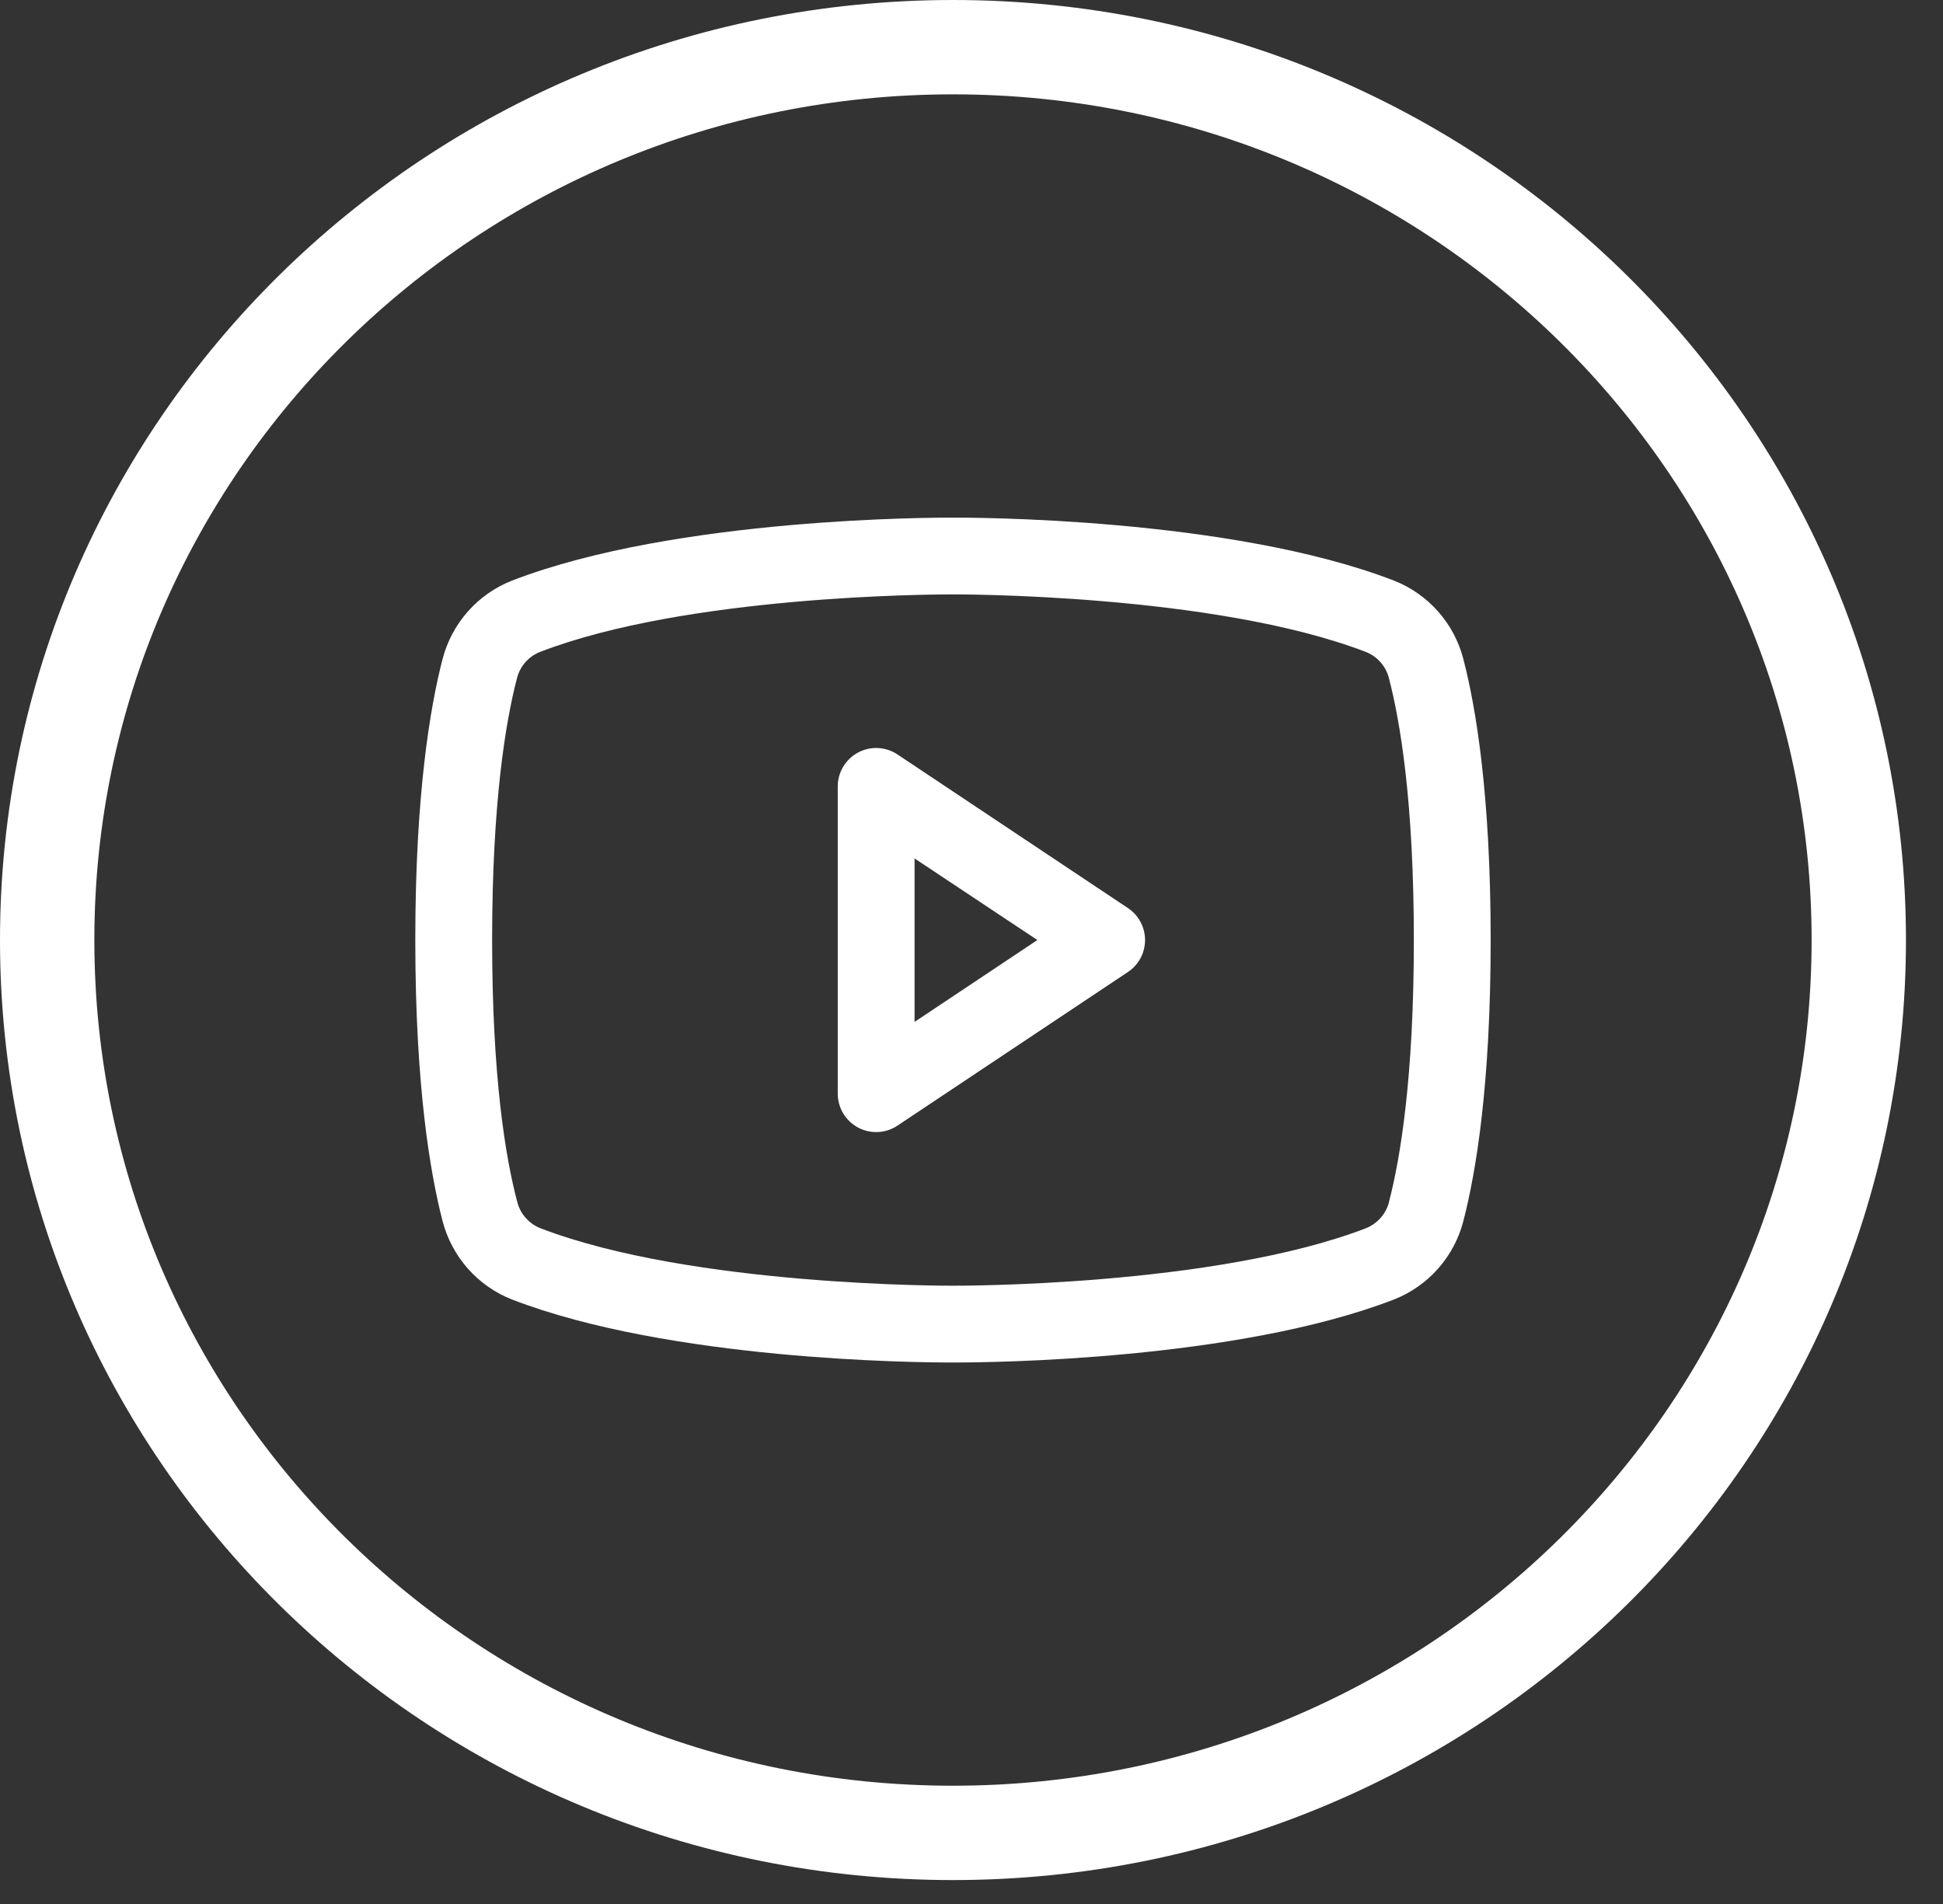
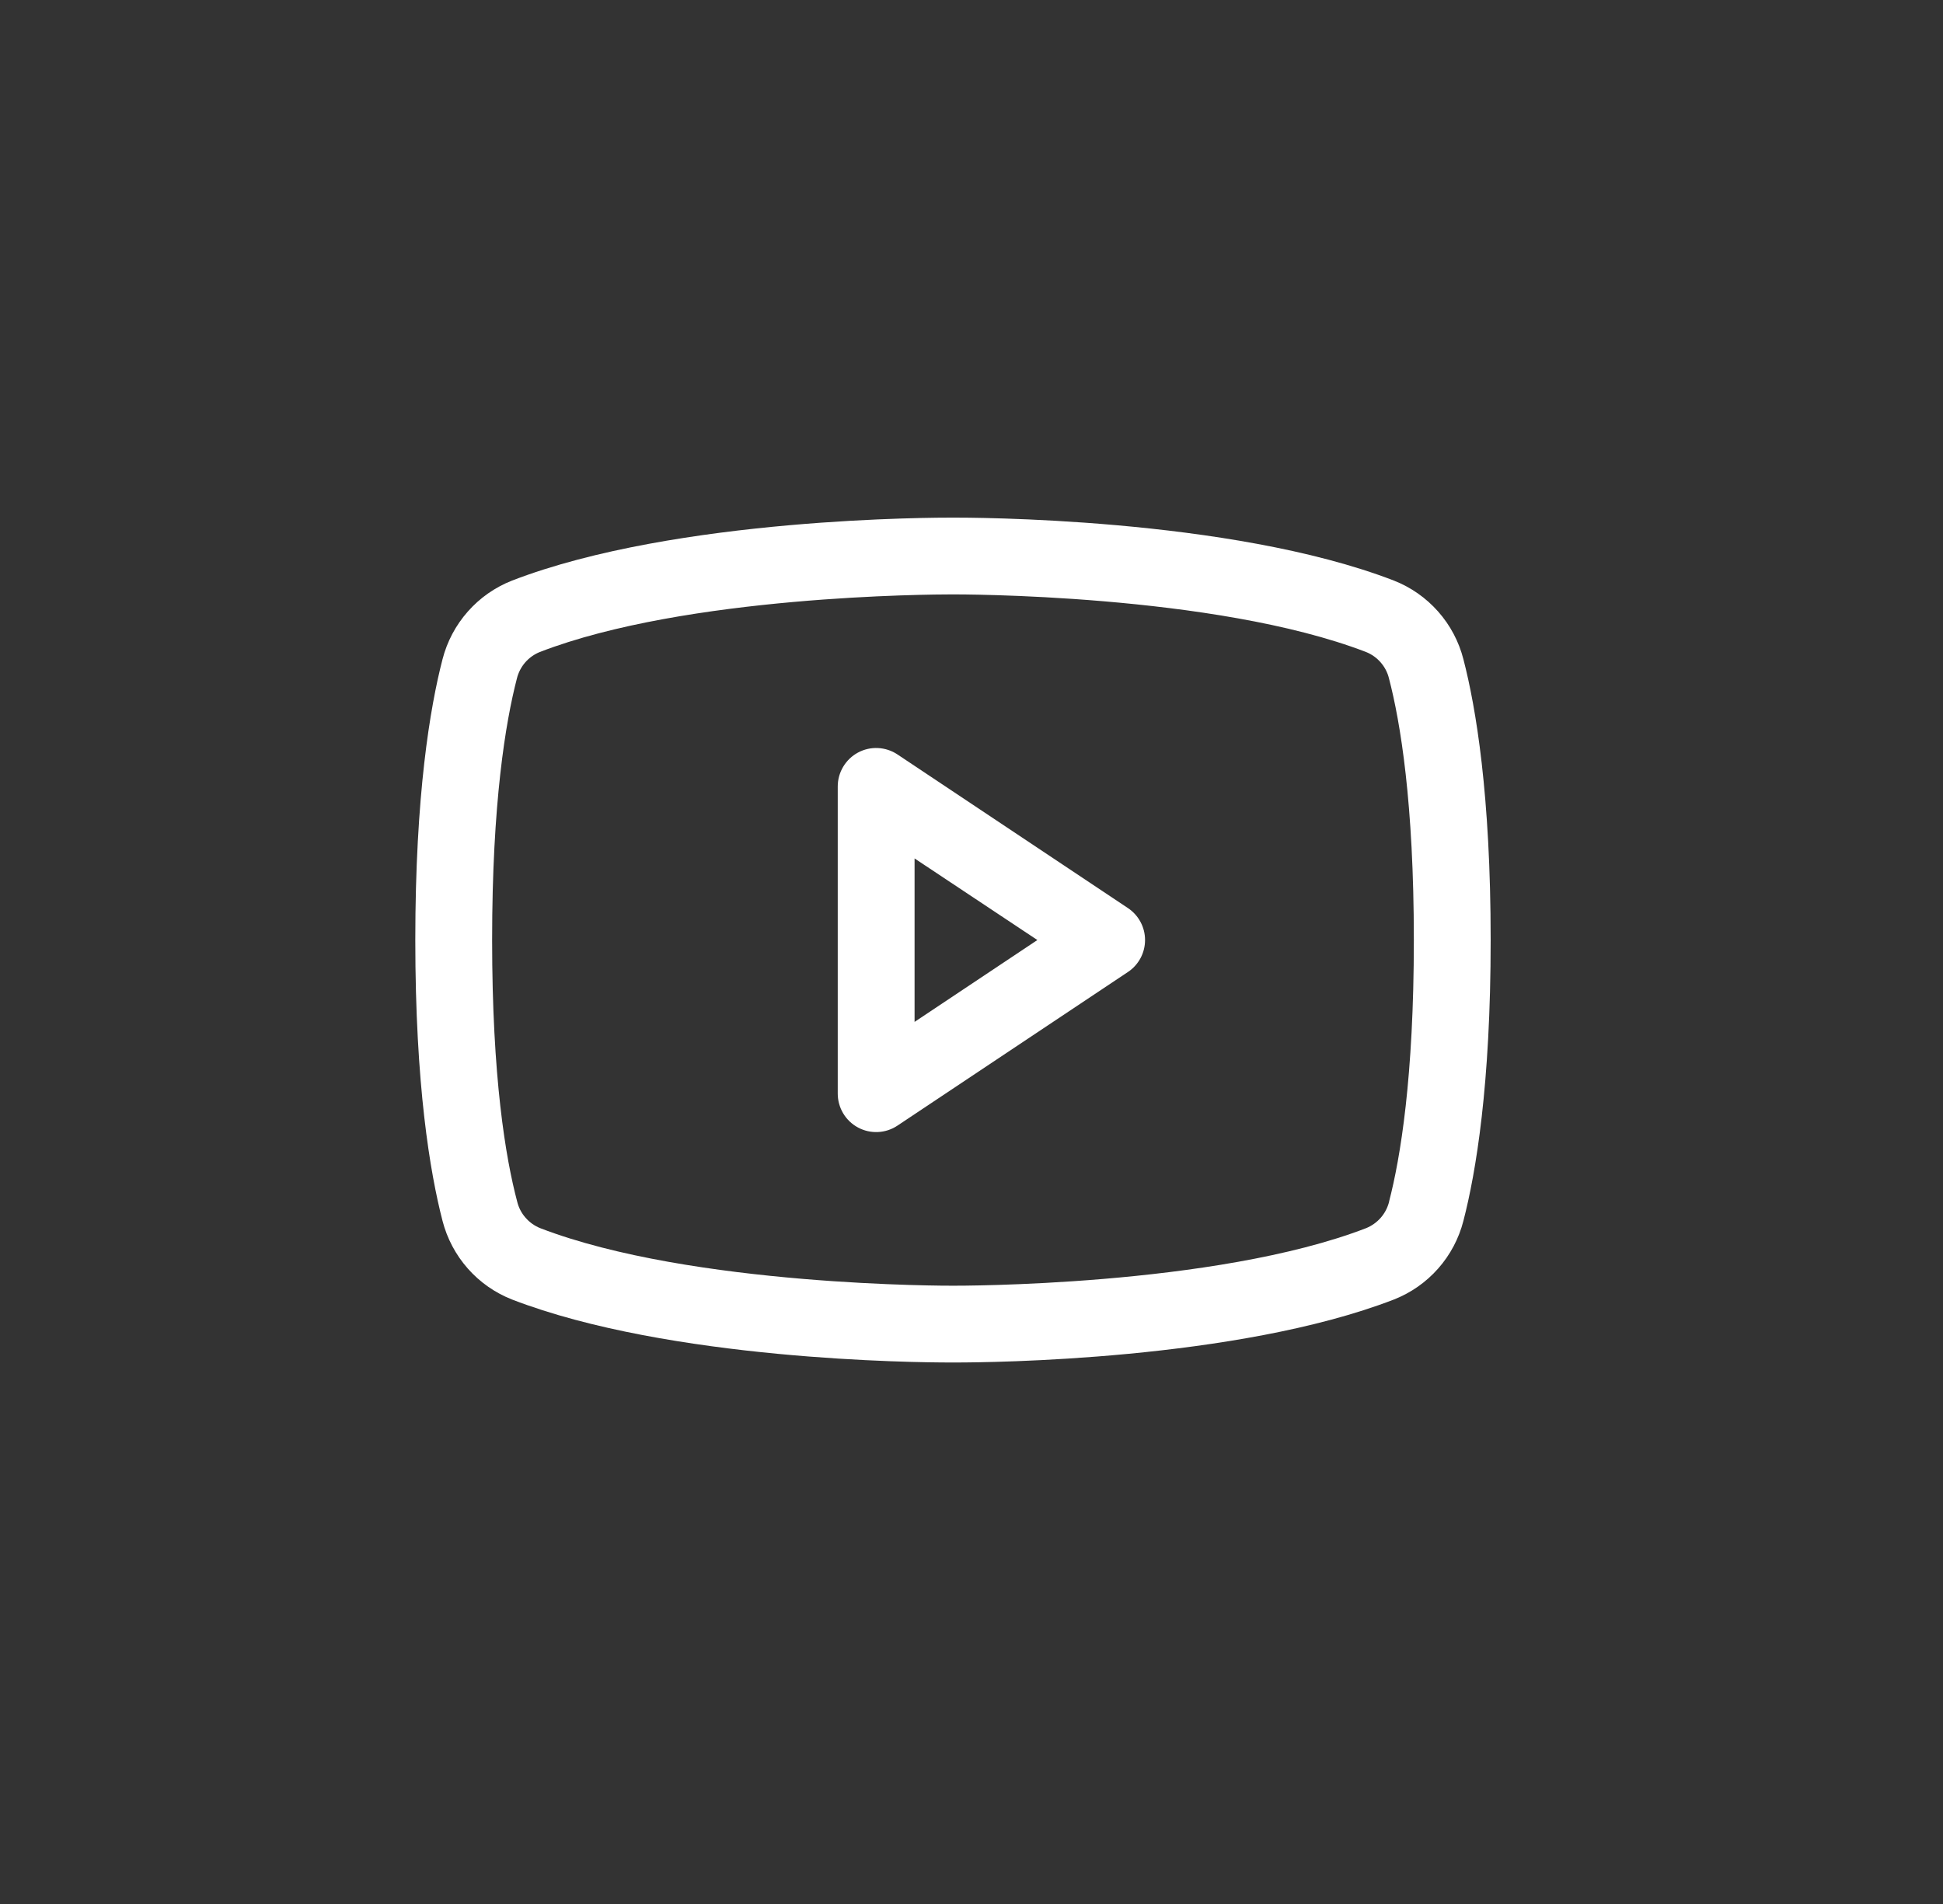
<svg xmlns="http://www.w3.org/2000/svg" width="50" height="49" viewBox="0 0 50 49" fill="none">
  <rect x="0" y="0" width="50" height="49" fill="#333333" stroke="none" />
-   <path d="M47.833 24.192C47.833 36.867 37.413 47.17 24.524 47.17C11.634 47.17 1.214 36.867 1.214 24.192C1.214 11.517 11.634 1.214 24.524 1.214C37.413 1.214 47.833 11.517 47.833 24.192Z" stroke="white" stroke-width="2.428" />
  <path d="M29.025 23.369L23.095 19.416C22.947 19.317 22.773 19.26 22.595 19.251C22.416 19.242 22.238 19.282 22.08 19.367C21.923 19.451 21.791 19.577 21.699 19.731C21.607 19.884 21.558 20.06 21.558 20.239V28.145C21.558 28.324 21.607 28.5 21.699 28.654C21.791 28.807 21.923 28.933 22.08 29.017C22.238 29.102 22.416 29.142 22.595 29.133C22.773 29.125 22.947 29.067 23.095 28.968L29.025 25.015C29.161 24.925 29.272 24.802 29.349 24.659C29.426 24.515 29.466 24.355 29.466 24.192C29.466 24.029 29.426 23.869 29.349 23.726C29.272 23.582 29.161 23.46 29.025 23.369ZM23.535 26.299V22.092L26.695 24.192L23.535 26.299ZM37.659 16.968C37.543 16.512 37.32 16.091 37.009 15.739C36.697 15.386 36.307 15.113 35.869 14.941C31.634 13.306 24.894 13.321 24.523 13.321C24.153 13.321 17.413 13.306 13.178 14.941C12.74 15.113 12.349 15.386 12.038 15.739C11.727 16.091 11.504 16.512 11.387 16.968C11.068 18.201 10.687 20.454 10.687 24.192C10.687 27.93 11.068 30.184 11.387 31.417C11.504 31.872 11.727 32.294 12.038 32.646C12.349 32.999 12.74 33.272 13.178 33.444C17.235 35.009 23.585 35.064 24.442 35.064H24.605C25.462 35.064 31.816 35.009 35.869 33.444C36.307 33.272 36.698 32.999 37.009 32.646C37.32 32.294 37.543 31.872 37.659 31.417C37.979 30.181 38.36 27.93 38.36 24.192C38.36 20.454 37.979 18.201 37.659 16.968ZM35.746 30.928C35.708 31.079 35.635 31.22 35.533 31.337C35.43 31.455 35.301 31.547 35.157 31.606C31.247 33.115 24.596 33.088 24.532 33.088H24.523C24.457 33.088 17.811 33.113 13.899 31.606C13.754 31.547 13.625 31.455 13.523 31.337C13.42 31.22 13.347 31.079 13.31 30.928C13.01 29.8 12.664 27.722 12.664 24.192C12.664 20.663 13.01 18.585 13.301 17.463C13.338 17.311 13.411 17.169 13.513 17.05C13.616 16.931 13.745 16.839 13.89 16.78C17.661 15.323 23.979 15.297 24.496 15.297H24.53C24.596 15.297 31.248 15.275 35.154 16.78C35.299 16.838 35.428 16.93 35.53 17.048C35.633 17.166 35.706 17.306 35.743 17.458C36.037 18.585 36.383 20.663 36.383 24.192C36.383 27.722 36.037 29.8 35.746 30.921V30.928Z" fill="white" />
</svg>